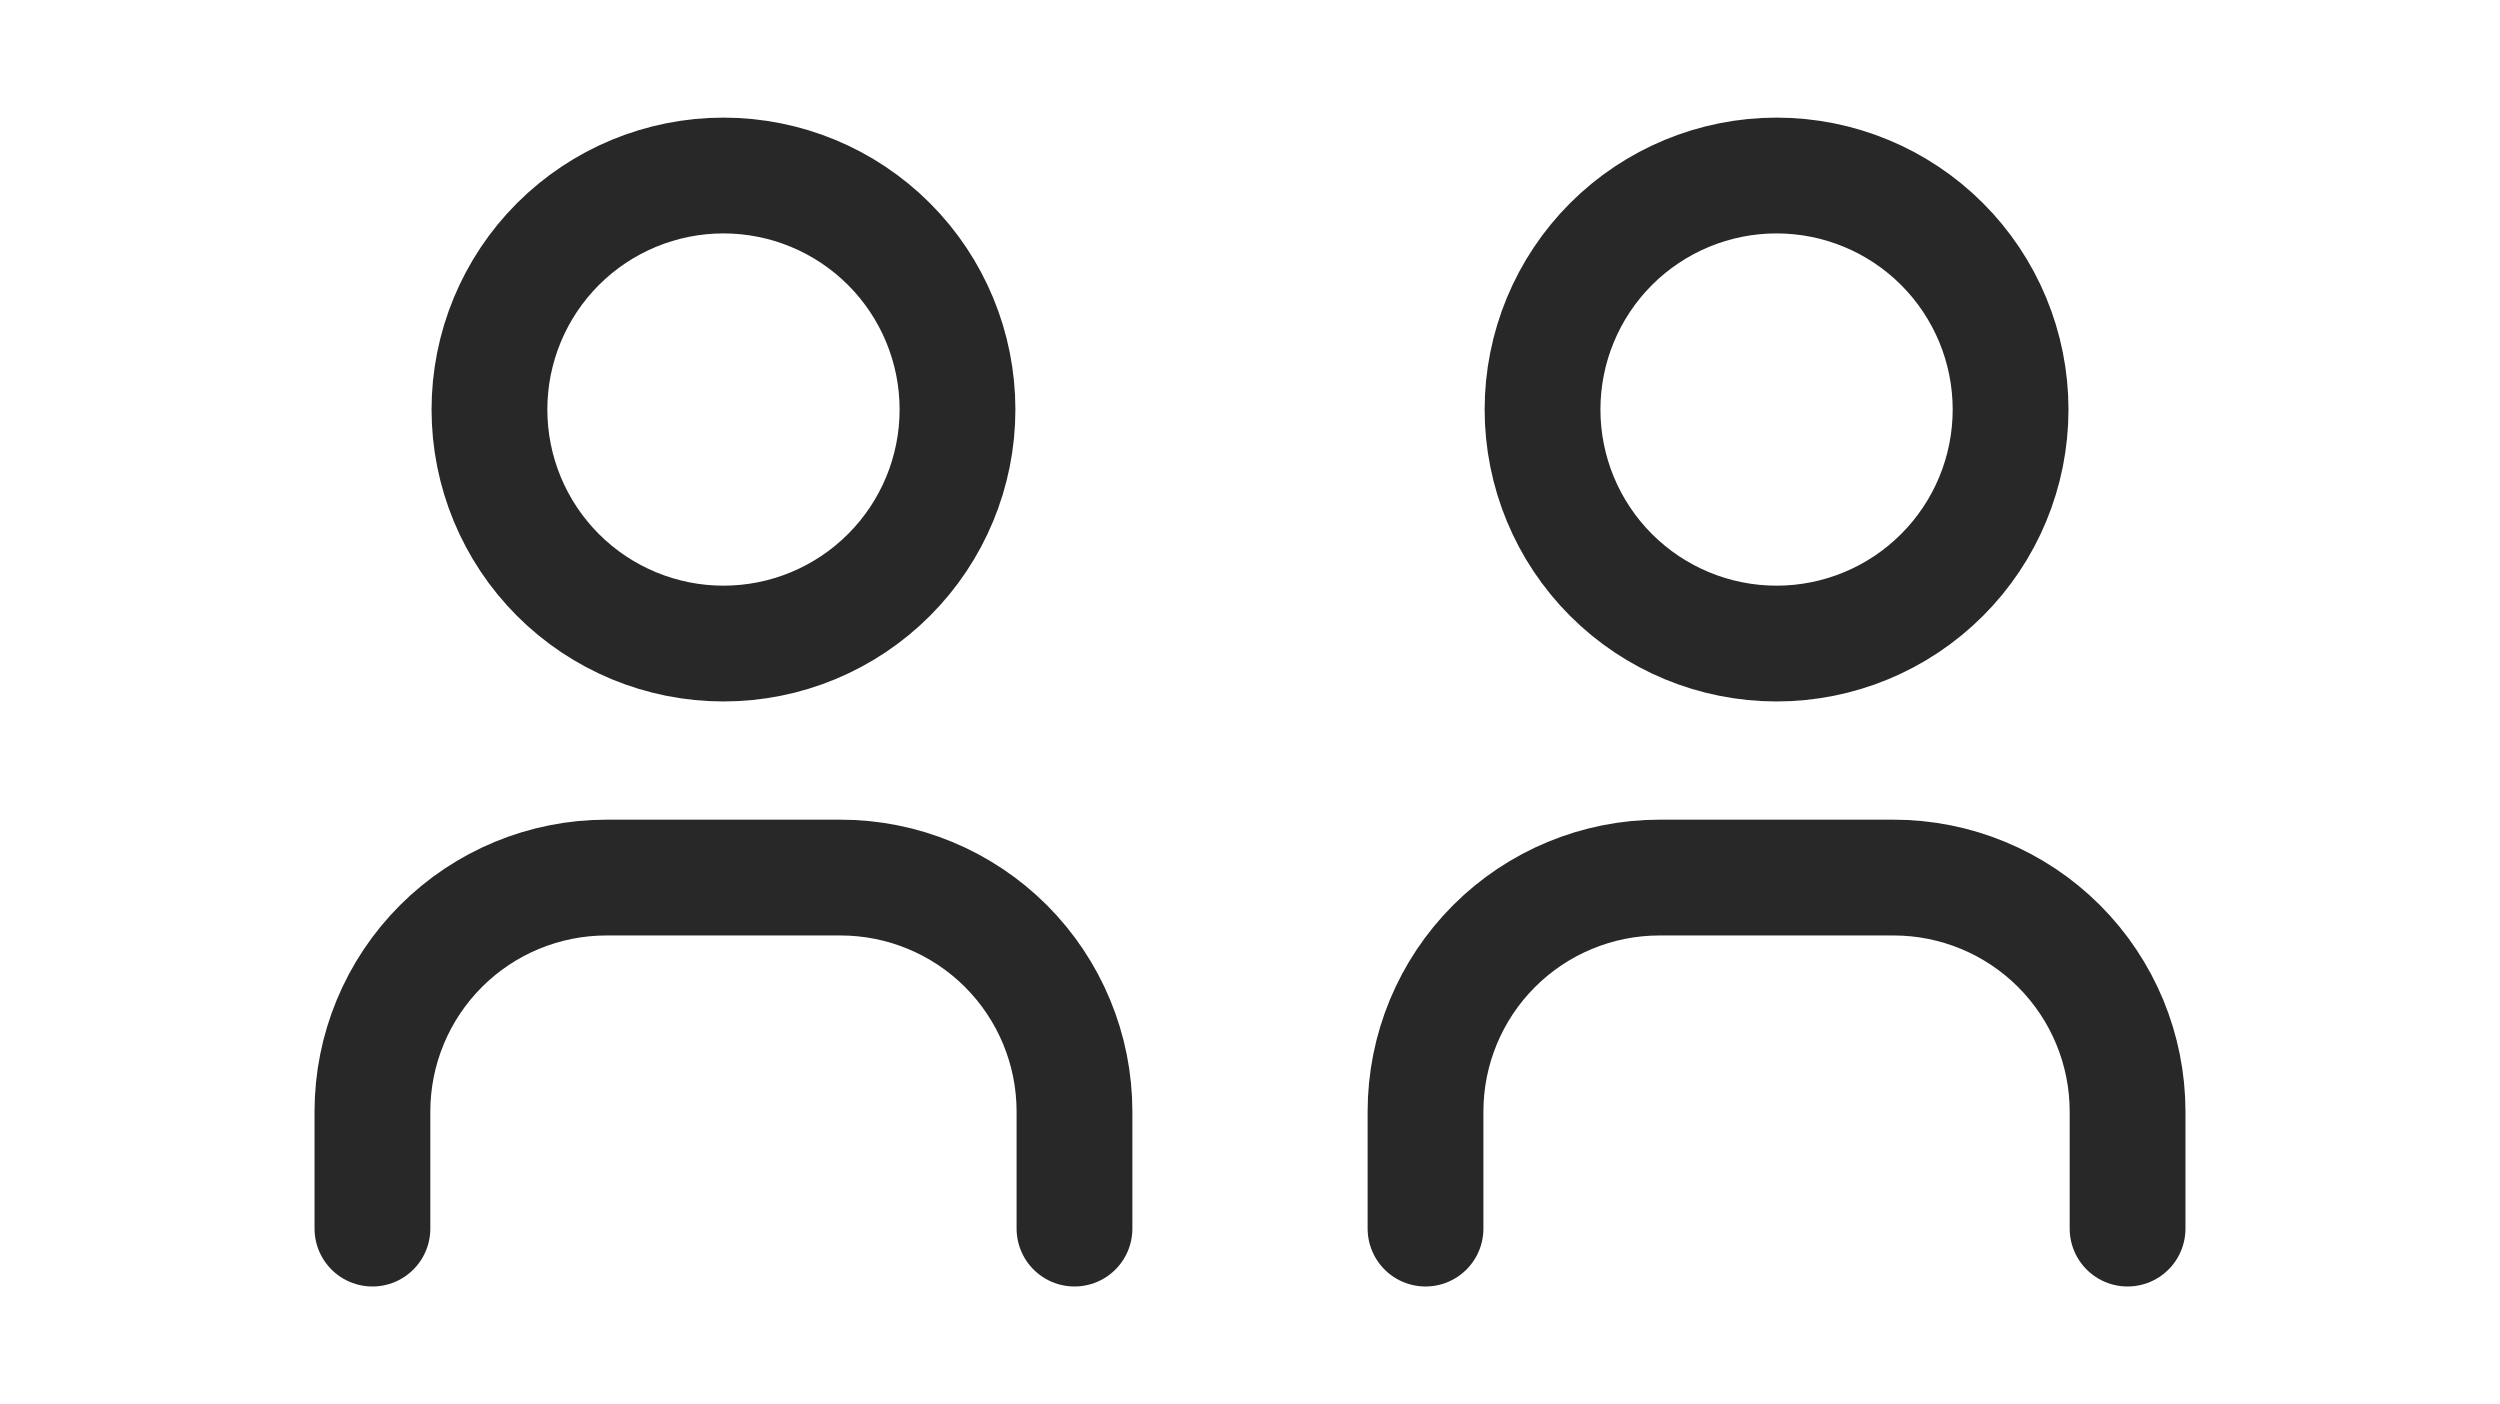
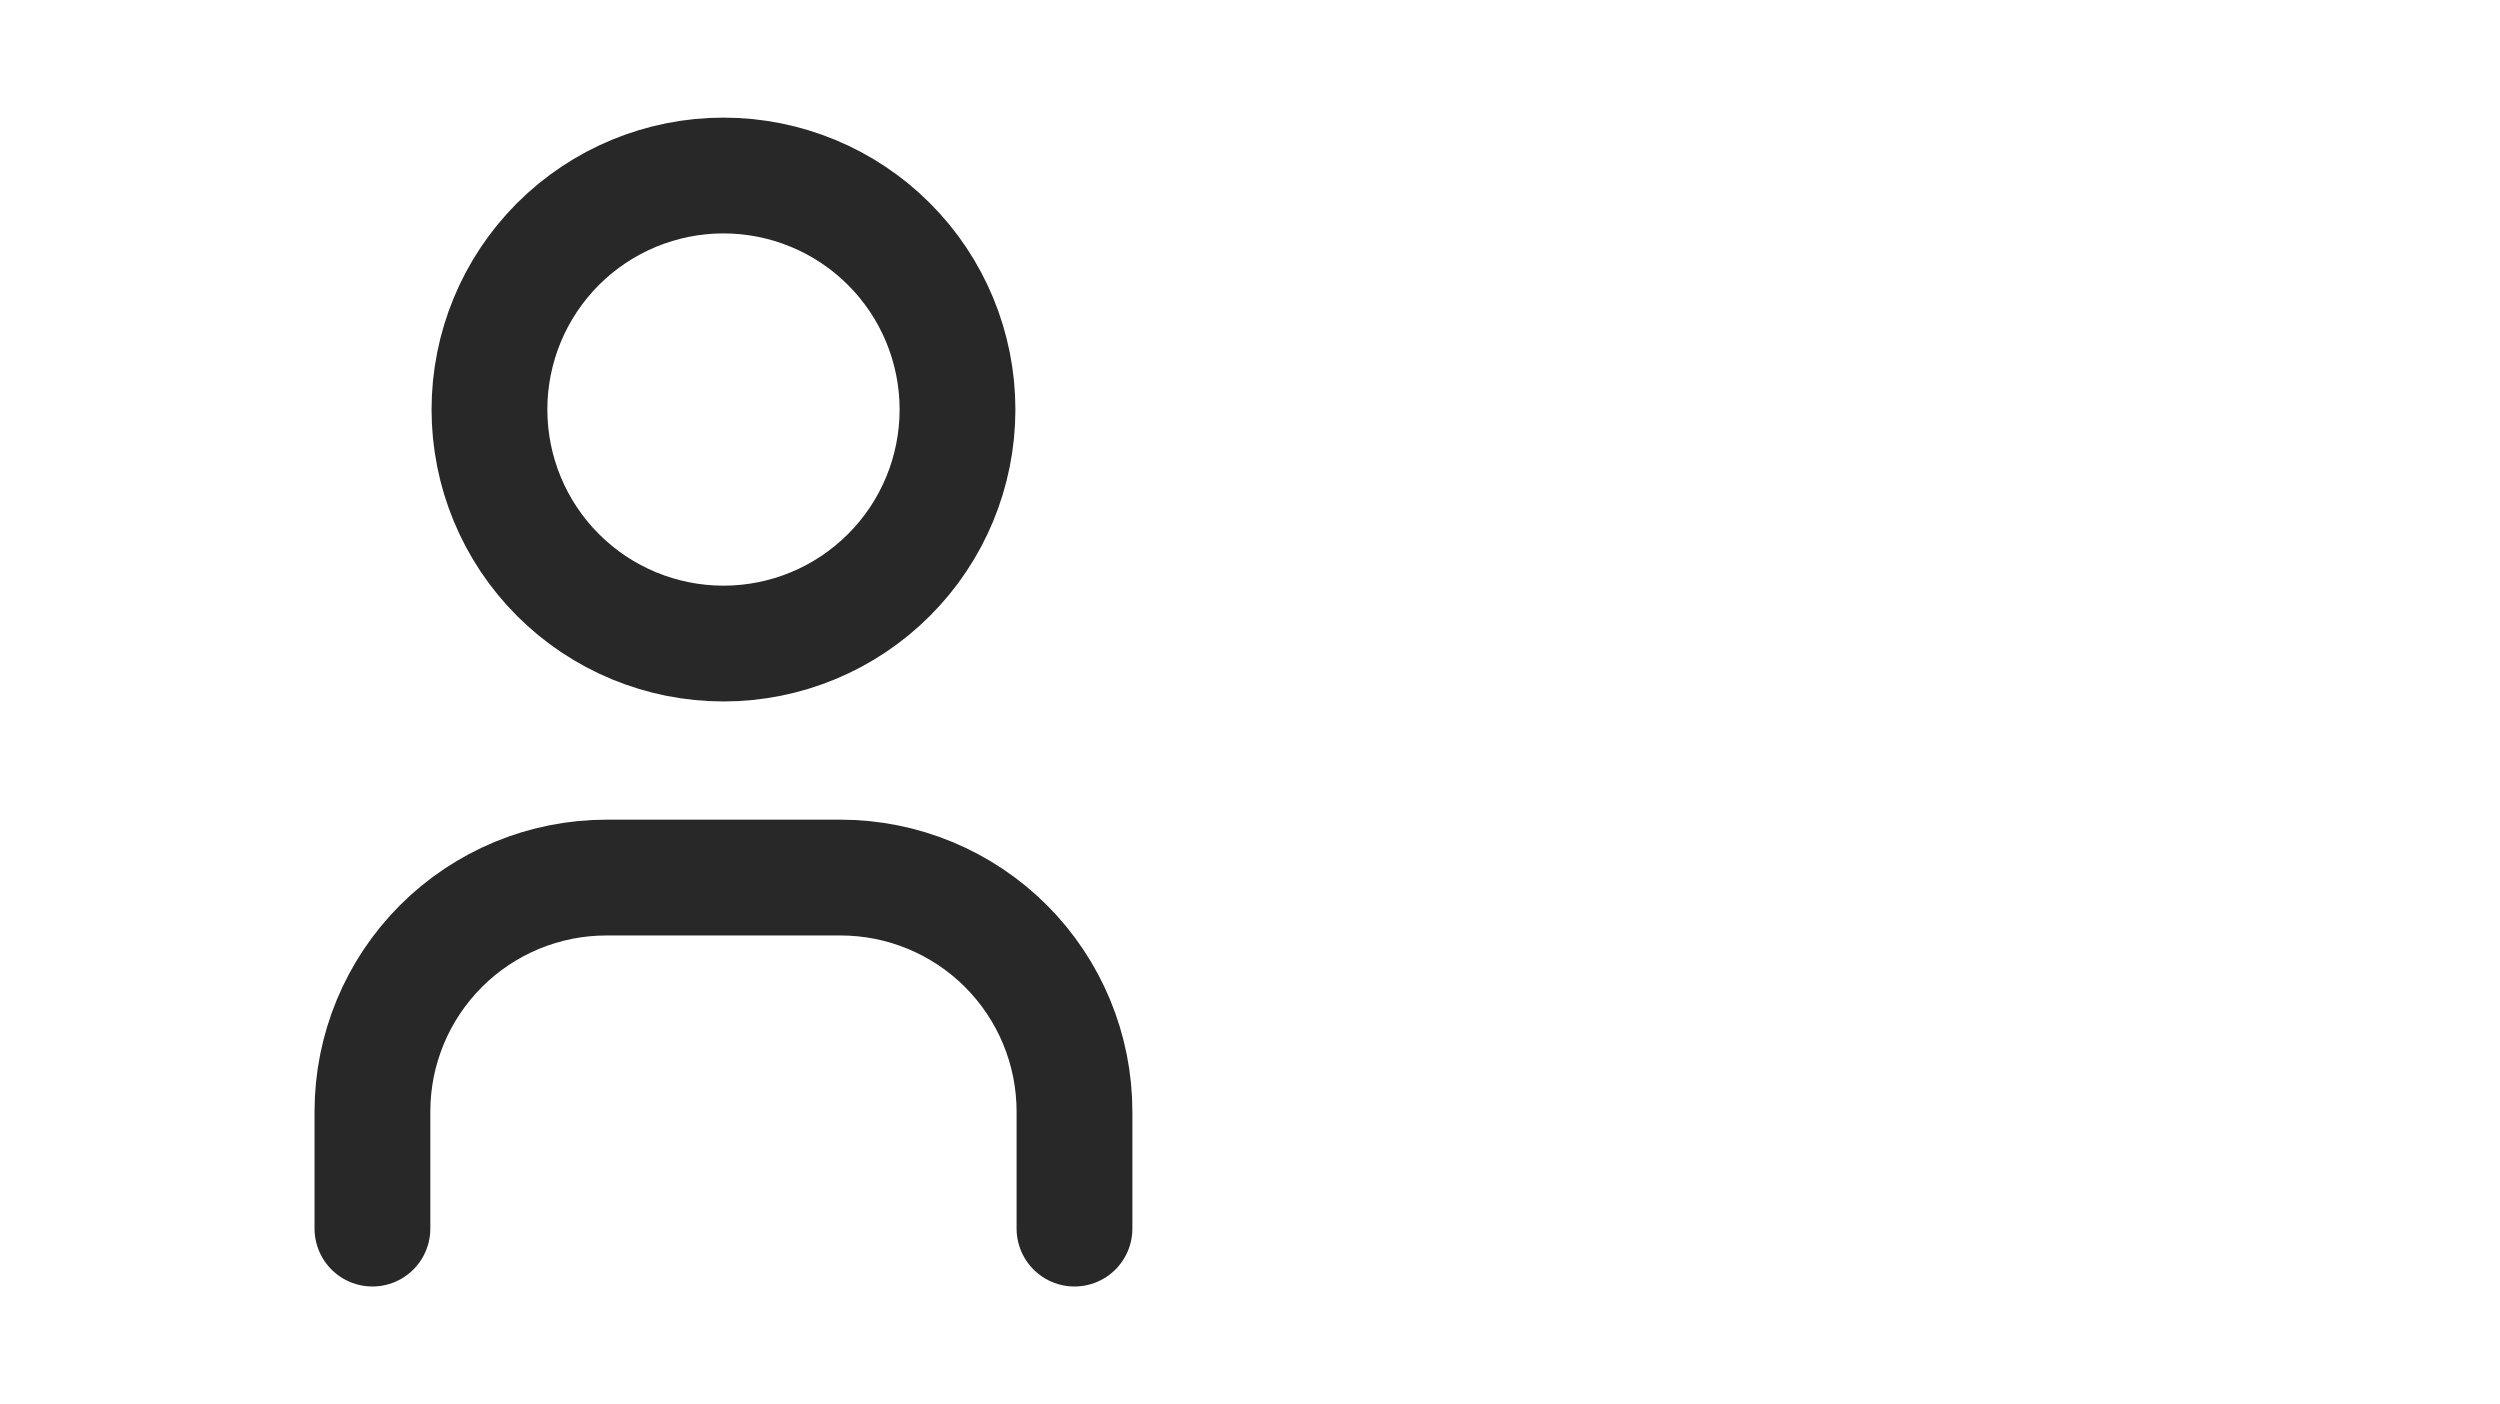
<svg xmlns="http://www.w3.org/2000/svg" width="73" height="41" viewBox="0 0 73 41" fill="none">
  <path d="M10.875 35.875V32.458C10.875 30.646 11.595 28.908 12.877 27.626C14.158 26.345 15.896 25.625 17.709 25.625H24.542C26.354 25.625 28.092 26.345 29.374 27.626C30.655 28.908 31.375 30.646 31.375 32.458V35.875M14.292 11.958C14.292 13.771 15.012 15.509 16.293 16.79C17.575 18.072 19.313 18.792 21.125 18.792C22.938 18.792 24.676 18.072 25.957 16.79C27.239 15.509 27.959 13.771 27.959 11.958C27.959 10.146 27.239 8.408 25.957 7.126C24.676 5.845 22.938 5.125 21.125 5.125C19.313 5.125 17.575 5.845 16.293 7.126C15.012 8.408 14.292 10.146 14.292 11.958Z" stroke="#282828" stroke-width="3.381" stroke-linecap="round" stroke-linejoin="round" />
-   <path d="M41.625 35.875V32.458C41.625 30.646 42.345 28.908 43.627 27.626C44.908 26.345 46.646 25.625 48.459 25.625H55.292C57.104 25.625 58.842 26.345 60.124 27.626C61.405 28.908 62.125 30.646 62.125 32.458V35.875M45.042 11.958C45.042 13.771 45.762 15.509 47.043 16.79C48.325 18.072 50.063 18.792 51.875 18.792C53.688 18.792 55.426 18.072 56.707 16.79C57.989 15.509 58.709 13.771 58.709 11.958C58.709 10.146 57.989 8.408 56.707 7.126C55.426 5.845 53.688 5.125 51.875 5.125C50.063 5.125 48.325 5.845 47.043 7.126C45.762 8.408 45.042 10.146 45.042 11.958Z" stroke="#282828" stroke-width="3.381" stroke-linecap="round" stroke-linejoin="round" />
</svg>